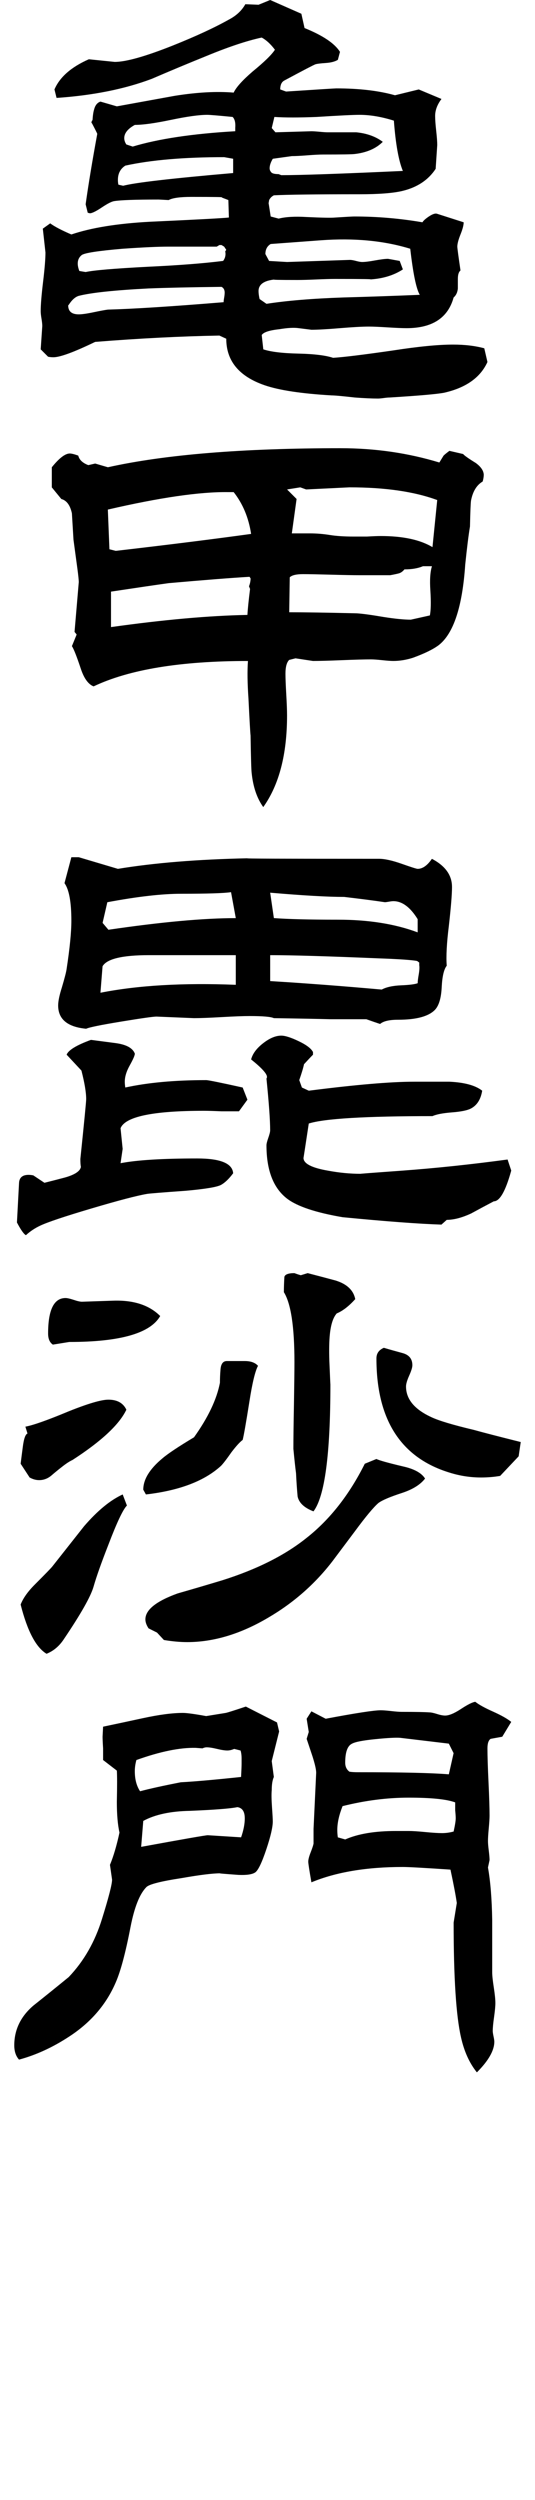
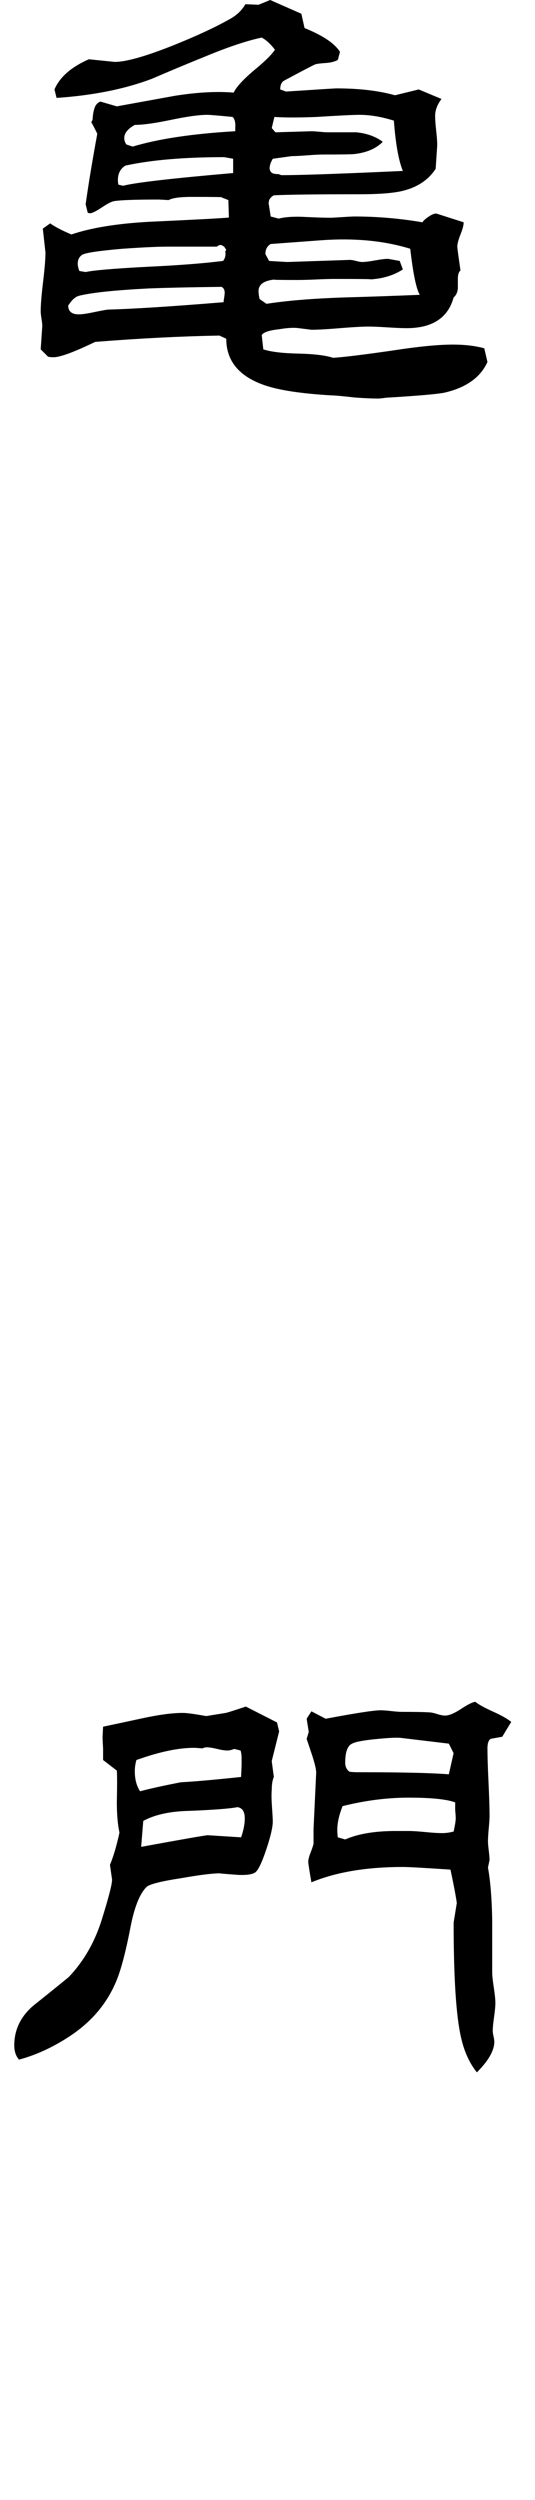
<svg xmlns="http://www.w3.org/2000/svg" id="_レイヤー_1" data-name="レイヤー_1" version="1.1" viewBox="0 0 33 154">
  <path d="M30.066,22.302c-.435.957-1.327,1.587-2.674,1.892-.456.086-1.576.184-3.359.293-.087,0-.207.011-.359.032-.153.021-.272.033-.359.033-.37,0-.848-.022-1.435-.065-.761-.087-1.239-.13-1.435-.13-1.848-.109-3.218-.315-4.109-.62-1.587-.543-2.38-1.5-2.38-2.87l-.424-.196c-2.392.044-4.946.174-7.664.391-1.304.631-2.163.946-2.576.946-.109,0-.217-.01-.326-.032l-.456-.456.098-1.435c0-.108-.016-.261-.049-.456s-.049-.347-.049-.456c0-.391.049-.995.147-1.81.098-.815.147-1.419.147-1.81l-.163-1.468.456-.326c.261.195.696.424,1.304.685,1.217-.413,2.826-.674,4.826-.783,2.848-.13,4.478-.217,4.891-.261l-.032-1.076-.424-.163c.217-.021-.403-.032-1.859-.032-.696,0-1.163.065-1.402.196-.37-.021-.576-.033-.62-.033-1.435,0-2.348.033-2.739.098-.152.022-.408.152-.766.391-.359.24-.603.358-.734.358l-.13-.032-.13-.522c.174-1.239.413-2.685.717-4.337,0-.021-.109-.239-.326-.652l-.032-.033c0-.065.021-.119.065-.163.021-.304.054-.522.098-.652.065-.261.196-.424.391-.489l1.011.293c1.195-.217,2.391-.435,3.587-.652,1.37-.217,2.576-.282,3.62-.195.152-.326.543-.761,1.174-1.304.718-.587,1.174-1.032,1.37-1.337-.261-.348-.533-.598-.815-.75-.913.196-2.054.576-3.424,1.142-1.131.457-2.25.924-3.359,1.402-1.674.631-3.631,1.022-5.87,1.174l-.13-.522c.326-.76,1.032-1.38,2.12-1.859l1.598.163c.695,0,1.891-.337,3.587-1.011,1.413-.565,2.565-1.098,3.457-1.598.457-.239.793-.554,1.011-.945l.815.033.718-.293,1.924.848.196.88c1.13.457,1.859.946,2.185,1.468l-.13.489c-.174.109-.424.175-.75.196-.326.022-.538.049-.636.081-.098.033-.734.364-1.908.994-.174.087-.261.272-.261.554l.359.13c1.978-.13,3.011-.195,3.098-.195,1.413,0,2.62.142,3.62.424l1.467-.359,1.402.587c-.261.348-.391.696-.391,1.044,0,.217.021.522.065.913.043.391.065.685.065.88l-.098,1.467c-.457.696-1.153,1.153-2.087,1.37-.566.13-1.435.196-2.609.196-2.718,0-4.479.022-5.283.065-.13.066-.228.163-.293.294l-.033.196c0-.021.043.25.13.815l.489.13c.435-.109,1.011-.142,1.728-.098.934.044,1.522.055,1.761.032.674-.043,1.065-.065,1.174-.065,1.413,0,2.815.119,4.207.358.065-.108.206-.233.424-.375.217-.141.38-.19.489-.147l1.631.522c0,.175-.065.424-.196.75-.13.326-.196.576-.196.75,0,.087.065.576.196,1.468-.109.087-.163.261-.163.522v.587c-.022.239-.109.424-.261.554-.348,1.261-1.316,1.891-2.902,1.891-.261,0-.652-.016-1.174-.049s-.902-.049-1.141-.049c-.414,0-1.011.033-1.794.098-.783.066-1.37.098-1.761.098l-.783-.098c-.283-.043-.685-.021-1.206.066-.609.065-.968.185-1.076.358l.098.881c.456.152,1.174.239,2.152.261s1.696.109,2.152.261c.673-.043,1.913-.196,3.717-.457,1.543-.239,2.772-.359,3.685-.359.718,0,1.358.076,1.924.228l.196.848h-.001ZM13.859,18.03c0-.174-.065-.293-.195-.359-1.913.022-3.414.055-4.5.098-2.109.109-3.544.261-4.305.456-.218.065-.424.25-.62.554l-.033.032c0,.37.217.554.652.554.196,0,.5-.043.913-.13.413-.086.706-.141.881-.163,1.587-.043,3.967-.195,7.141-.456,0-.066.011-.158.033-.277.021-.119.032-.223.032-.31h0ZM13.956,15.389l-.13-.196-.163-.098h-.13l-.163.098h-2.967c-.652,0-1.598.044-2.837.13-1.522.13-2.364.261-2.527.391-.163.13-.244.304-.244.522,0,.13.032.283.098.457l.391.065c.478-.108,1.761-.217,3.848-.326,1.87-.087,3.413-.206,4.631-.359.13-.174.174-.369.13-.587l.065-.098h-.002ZM14.381,10.66v-.881l-.554-.098c-2.478,0-4.511.174-6.098.522-.305.196-.457.489-.457.881,0,.109.011.207.033.294l.293.065c.739-.195,3-.456,6.783-.783ZM14.512,7.856c.021-.304-.033-.522-.163-.652-.892-.087-1.413-.13-1.565-.13-.5,0-1.245.103-2.234.31-.99.207-1.734.31-2.234.31-.435.24-.652.511-.652.815,0,.13.043.261.13.391l.391.13c1.587-.478,3.696-.794,6.326-.946v-.229h0ZM25.892,18.161c-.218-.369-.413-1.315-.587-2.837-1.63-.5-3.468-.673-5.511-.522l-3.098.229c-.217.13-.326.337-.326.62l.228.424,1.109.065,3.881-.13c.087,0,.212.022.375.065.163.044.288.065.375.065.174,0,.44-.032.799-.098.359-.065.625-.098.799-.098l.718.13.196.522c-.566.37-1.251.576-2.055.62.304-.021-.413-.033-2.152-.033-.261,0-.641.011-1.141.033-.5.022-.881.032-1.142.032-1.174,0-1.642-.011-1.402-.032-.674.065-1.011.304-1.011.717,0,.13.021.293.065.489l.424.294c1.261-.196,2.837-.326,4.729-.391,1.565-.043,3.141-.098,4.728-.163h0ZM24.849,10.53c-.261-.63-.446-1.663-.554-3.098-.761-.239-1.468-.358-2.12-.358-.391,0-1.272.043-2.641.13-1.087.044-1.957.044-2.609,0l-.163.685.228.261,2.217-.065c.109,0,.277.011.506.032.228.022.396.033.505.033h1.761c.652.065,1.195.261,1.631.587-.413.413-.99.663-1.728.75-.153.022-.805.032-1.957.032-.218,0-.538.016-.962.049s-.745.049-.962.049l-1.174.163c-.13.217-.196.414-.196.587,0,.087.033.169.098.245.065.077.217.114.456.114l.163.065c1.195,0,3.696-.087,7.5-.261h0Z" />
-   <path d="M29.837,29.271c0,.109-.022.239-.065.391-.37.218-.609.609-.718,1.174-.022.13-.044.663-.065,1.598-.087.522-.185,1.304-.293,2.348-.174,2.588-.717,4.24-1.63,4.957-.348.261-.881.521-1.598.782-.414.131-.815.196-1.207.196-.152,0-.381-.016-.685-.049-.304-.032-.533-.049-.685-.049-.391,0-.989.016-1.793.049-.805.033-1.402.049-1.794.049l-1.076-.163-.391.098c-.153.152-.229.435-.229.848,0,.282.017.706.049,1.272.033.565.049,1,.049,1.304,0,2.391-.489,4.272-1.467,5.642-.391-.543-.631-1.25-.718-2.119-.022-.174-.044-.935-.065-2.283-.022-.195-.065-.956-.13-2.283-.065-.934-.076-1.706-.032-2.315-4.153,0-7.327.522-9.522,1.565-.326-.13-.587-.489-.783-1.076-.261-.782-.446-1.25-.554-1.402l.293-.717-.13-.163.261-3.065c0-.13-.028-.397-.081-.799-.055-.402-.136-1.005-.245-1.81-.022-.369-.055-.913-.098-1.631-.109-.5-.326-.793-.652-.88l-.587-.717v-1.239c.456-.565.826-.848,1.109-.848.108,0,.282.043.522.13.065.261.272.456.62.587l.424-.098.783.229c3.522-.783,8.304-1.174,14.348-1.174,2.131,0,4.163.293,6.098.881l.261-.424c.065-.066.184-.163.359-.294l.848.196c.065.087.326.272.783.554.326.24.489.489.489.75l-.003-.002ZM15.489,32.891c-.153-1-.511-1.859-1.076-2.576h-.359c-1.739-.021-4.206.337-7.402,1.076l.098,2.445.391.098c3.196-.369,5.978-.717,8.348-1.044h0ZM15.456,35.63l-.065-.098c-1.109.065-2.772.196-4.989.391-.783.109-1.968.283-3.555.522v2.185c3.261-.457,6.066-.706,8.414-.75.021-.37.076-.902.163-1.598l-.065-.163c.065-.174.098-.337.098-.489h0ZM26.968,30.804c-1.414-.522-3.218-.783-5.413-.783l-2.674.13-.359-.13-.815.13.587.587-.293,2.119h1.109c.413,0,.82.033,1.223.098.402.065.896.098,1.484.098h.815c.369-.021.652-.033.848-.033,1.37,0,2.435.228,3.196.685l.293-2.902h0ZM26.642,34.88h-.554c-.304.13-.685.195-1.141.195-.109.13-.223.212-.342.245-.12.032-.299.071-.538.114h-1.891c-.391,0-.978-.011-1.761-.033-.783-.021-1.359-.033-1.728-.033-.413,0-.685.066-.815.196l-.032,2.152c.934,0,2.326.022,4.174.066.347.022.902.098,1.663.228.696.109,1.25.163,1.663.163l1.174-.261c.065-.304.076-.815.032-1.533-.044-.652-.011-1.152.098-1.5h-.002Z" />
-   <path d="M15.262,67.742l-.522.717h-1.076c-.479-.021-.837-.032-1.076-.032-3.153,0-4.87.358-5.152,1.076l.13,1.272-.13.881c1-.195,2.576-.293,4.728-.293,1.435,0,2.174.304,2.217.913-.261.349-.511.587-.75.717-.24.131-.957.251-2.152.359-1.522.109-2.327.175-2.413.195-.631.109-1.772.408-3.424.897s-2.707.843-3.163,1.059c-.326.153-.619.348-.88.587-.13-.066-.315-.327-.554-.783l.13-2.445c.021-.327.217-.489.587-.489.087,0,.184.011.293.032l.685.457c.435-.109.859-.217,1.272-.327.608-.173.934-.391.978-.652-.022-.108-.033-.271-.033-.489.239-2.304.359-3.533.359-3.685,0-.413-.098-1-.293-1.76l-.913-.978c.108-.282.608-.587,1.5-.913.5.065,1,.13,1.5.196.673.087,1.076.304,1.207.652,0,.109-.104.348-.31.718-.207.369-.31.706-.31,1.011,0,.109.011.228.032.358,1.391-.304,3.054-.456,4.989-.456.13,0,.881.153,2.25.456l.294.75h0ZM27.881,54.633c0,.457-.065,1.261-.196,2.414-.13,1.043-.174,1.859-.13,2.445-.174.217-.277.658-.31,1.321-.032.663-.168,1.125-.408,1.386-.391.413-1.153.619-2.283.619-.544,0-.913.088-1.109.261-.261-.086-.544-.184-.848-.293h-2.217c-.783-.021-1.946-.043-3.489-.066-.174-.086-.674-.13-1.5-.13-.37,0-.941.021-1.712.065-.772.044-1.343.065-1.712.065l-2.315-.097c-.196,0-.924.103-2.185.31s-1.978.354-2.152.44c-1.153-.108-1.728-.587-1.728-1.435,0-.261.076-.63.229-1.109.174-.587.271-.967.293-1.141.196-1.283.293-2.271.293-2.968,0-1.152-.142-1.923-.424-2.316l.424-1.598h.457l2.413.717c2.239-.369,4.913-.587,8.022-.652-.457.021,2.239.032,8.087.032.348,0,.815.103,1.402.31s.913.31.978.31c.304,0,.598-.206.88-.619.826.435,1.239,1.011,1.239,1.728h0ZM14.544,60.666v-1.827h-5.348c-1.652,0-2.609.229-2.87.686l-.13,1.63c2.304-.456,5.087-.619,8.348-.489ZM14.544,56.557l-.293-1.598c-.435.066-1.457.098-3.065.098-1.196,0-2.718.175-4.565.522l-.293,1.272.359.424c3.261-.478,5.881-.717,7.859-.717h-.002ZM31.534,72.112c-.348,1.261-.707,1.892-1.076,1.892-.456.24-.924.489-1.402.75-.565.261-1.065.391-1.5.391l-.326.293c-1.37-.043-3.403-.195-6.098-.456-1.652-.282-2.794-.663-3.424-1.142-.848-.652-1.272-1.749-1.272-3.293,0-.086.038-.239.114-.456s.114-.37.114-.457c0-.63-.077-1.696-.229-3.196.021-.021.033-.054.033-.098,0-.195-.326-.554-.978-1.076.087-.347.331-.68.734-.994.402-.315.777-.473,1.125-.473.239,0,.598.114,1.076.343.478.228.772.451.881.669v.163c-.13.13-.315.326-.554.587-.044.217-.142.543-.293.978l.163.456.424.196c2.891-.369,5.055-.554,6.489-.554,1.5,0,2.228,0,2.185,0,.934.043,1.609.228,2.022.554-.087.543-.326.913-.717,1.109-.218.108-.603.185-1.158.228-.554.044-.951.12-1.19.229-4.131,0-6.674.152-7.631.456-.217,1.435-.326,2.142-.326,2.119,0,.348.5.609,1.5.783.696.13,1.37.196,2.022.196-.087,0,.772-.066,2.576-.196,2.065-.152,4.228-.38,6.49-.685l.228.685h-.002ZM25.762,57.437v-.815c-.457-.739-.957-1.109-1.5-1.109-.065,0-.158.012-.277.033-.12.021-.201.032-.244.032-.566-.086-1.402-.195-2.511-.326-1.022,0-2.543-.087-4.565-.261l.228,1.565c.869.065,2.185.098,3.946.098,1.891,0,3.533.261,4.924.782h-.001ZM25.86,59.459v-.163l-.13-.098c-.348-.065-1.153-.119-2.413-.163-3.087-.13-5.305-.196-6.652-.196v1.598c2.152.13,4.446.305,6.881.522.282-.152.679-.239,1.19-.261.511-.021.853-.065,1.027-.13,0-.108.021-.288.065-.538.043-.249.054-.44.032-.571Z" />
-   <path d="M7.794,86.842c-.435.913-1.544,1.946-3.326,3.098-.152.066-.348.191-.587.375-.24.185-.473.375-.701.571-.229.196-.484.293-.766.293-.196,0-.391-.054-.587-.163l-.554-.848c.043-.347.087-.685.13-1.011.065-.522.163-.804.293-.848l-.13-.424c.478-.087,1.37-.402,2.674-.946,1.195-.478,2.01-.717,2.446-.717.543,0,.913.206,1.109.619h-.001ZM7.827,92.745c-.239.24-.619,1.043-1.141,2.413-.435,1.109-.739,1.968-.913,2.576-.174.609-.783,1.685-1.826,3.229-.283.435-.642.739-1.076.913-.652-.391-1.185-1.402-1.598-3.033.152-.391.445-.804.881-1.239.652-.652,1.011-1.022,1.076-1.109.652-.826,1.304-1.652,1.957-2.478.826-.957,1.619-1.609,2.381-1.957l.261.685h-.002ZM9.881,81.07c-.609,1.066-2.478,1.598-5.609,1.598l-1.011.163c-.196-.13-.294-.358-.294-.685,0-1.456.359-2.185,1.076-2.185.108,0,.277.039.505.114.229.077.397.114.506.114l1.924-.065c1.261-.043,2.228.272,2.902.945h0ZM15.914,84.136c-.174.326-.348,1.043-.522,2.152-.217,1.37-.359,2.175-.424,2.414-.174.13-.402.38-.685.75-.304.435-.522.717-.652.848-1.022.935-2.565,1.522-4.631,1.761l-.163-.293c0-.63.391-1.272,1.174-1.924.326-.282.978-.718,1.957-1.305.869-1.217,1.402-2.336,1.598-3.359,0-.261.011-.522.033-.783.021-.369.152-.554.391-.554h1.109c.369,0,.641.098.815.294h0ZM26.218,91.082c-.283.369-.75.663-1.402.88-.739.24-1.229.446-1.467.62-.305.26-.794.848-1.467,1.76-.457.609-.913,1.218-1.37,1.826-1.087,1.414-2.413,2.576-3.978,3.489-1.696,1-3.359,1.5-4.989,1.5-.435,0-.913-.043-1.435-.13l-.424-.456-.522-.261c-.13-.195-.196-.38-.196-.554,0-.587.663-1.119,1.989-1.598.913-.261,1.837-.533,2.772-.815,2.131-.674,3.859-1.544,5.185-2.609,1.435-1.13,2.63-2.652,3.587-4.565l.717-.293c.174.087.717.24,1.631.456.695.153,1.152.402,1.369.75h0ZM21.913,80.027c-.391.435-.772.729-1.141.881-.217.239-.359.663-.424,1.271-.044.414-.055.968-.033,1.663.043,1.022.065,1.5.065,1.435,0,4.305-.348,6.913-1.044,7.826-.565-.217-.892-.521-.978-.913-.044-.478-.076-.957-.098-1.435-.044-.326-.098-.826-.163-1.5,0-.652.011-1.544.033-2.675.021-1.283.032-2.173.032-2.674,0-2.174-.217-3.609-.652-4.305,0-.304.011-.619.032-.946.043-.152.25-.228.62-.228.109.043.239.087.391.13l.424-.13c.587.152,1.163.304,1.728.456.696.217,1.097.598,1.206,1.141l.002.003ZM32.121,88.831l-.13.881-1.141,1.207c-.391.065-.783.097-1.174.097-.652,0-1.294-.097-1.924-.293-3.022-.913-4.533-3.261-4.533-7.044,0-.304.152-.521.457-.652.369.109.755.217,1.157.326.402.109.603.359.603.75,0,.13-.065.343-.196.636s-.196.517-.196.669c0,.783.522,1.413,1.565,1.892.457.217,1.326.478,2.609.782.63.175,1.598.424,2.902.75h0Z" />
  <path d="M17.218,106.66l-.457,1.826.13.978c-.087.196-.13.468-.13.815-.022.24-.016.587.016,1.043.033.457.049.75.049.881,0,.348-.13.913-.391,1.696-.283.848-.516,1.332-.701,1.451-.185.12-.527.169-1.027.147-.913-.066-1.283-.098-1.109-.098-.478,0-1.272.098-2.381.293-1.283.196-2.011.38-2.185.554-.413.414-.739,1.228-.978,2.446-.305,1.587-.609,2.728-.913,3.424-.587,1.37-1.555,2.49-2.902,3.359-1,.652-2.022,1.12-3.065,1.402-.196-.217-.294-.51-.294-.88,0-.956.391-1.772,1.174-2.445.739-.587,1.467-1.174,2.185-1.761.934-.978,1.619-2.173,2.054-3.587.413-1.326.62-2.131.62-2.413l-.13-.913c.217-.522.413-1.185.587-1.989-.109-.478-.163-1.109-.163-1.892.021-.978.021-1.619,0-1.924l-.848-.652v-.718c-.022-.347-.032-.587-.032-.717l.032-.619c.826-.174,1.641-.347,2.446-.522,1-.217,1.826-.326,2.478-.326.239,0,.718.065,1.435.195.261-.043.663-.108,1.206-.195.109-.021.522-.152,1.239-.391l1.924.978.13.554h.001ZM14.902,108.323c0-.195-.022-.359-.065-.489l-.391-.098c-.153.065-.293.098-.424.098-.153,0-.364-.033-.636-.098-.272-.066-.484-.098-.636-.098-.087,0-.174.022-.261.065l-.424-.032c-.979-.021-2.196.229-3.652.75-.065.239-.098.467-.098.685,0,.5.108.913.326,1.239.565-.152,1.402-.337,2.511-.554.826-.043,2.065-.152,3.718-.327.021-.391.032-.663.032-.815v-.326h0ZM15.098,112.009c0-.413-.152-.641-.456-.686-.414.088-1.392.164-2.935.229-1.196.022-2.152.229-2.87.62l-.13,1.598c2.609-.478,3.978-.717,4.109-.717l2.055.13c.152-.435.228-.826.228-1.174h-.001ZM31.534,106.073l-.554.913-.717.13c-.13.087-.196.283-.196.587,0,.457.021,1.148.065,2.071.043.924.065,1.614.065,2.071,0,.175-.017.436-.049.783-.033.348-.049.609-.049.783,0,.13.016.326.049.587.032.261.049.456.049.587l-.098.456c.152.848.239,1.924.261,3.228v3.229c0,.195.032.505.098.93.065.423.098.745.098.962,0,.195-.028.484-.081.864-.055.38-.082.668-.082.864,0,.065.017.174.049.326.033.153.049.261.049.326,0,.544-.359,1.174-1.076,1.892-.456-.565-.783-1.283-.978-2.152-.305-1.326-.456-3.685-.456-7.076l.196-1.207c-.065-.456-.196-1.141-.391-2.055-1.609-.108-2.588-.163-2.935-.163-2.24,0-4.12.315-5.642.946-.13-.739-.195-1.163-.195-1.272,0-.13.049-.321.147-.571s.157-.429.179-.538v-.913l.163-3.457c0-.195-.077-.532-.229-1.011-.217-.652-.337-1.011-.359-1.076l.13-.424-.13-.815.293-.457.881.457c1.847-.348,2.978-.522,3.391-.522.152,0,.369.016.652.049.282.032.5.049.652.049.869,0,1.435.012,1.696.032.108,0,.266.033.473.098.206.066.375.098.505.098.239,0,.565-.136.978-.408.413-.271.706-.418.881-.44.217.174.581.375,1.093.603.511.229.885.441,1.125.636h0ZM28.11,112.009c0-.109-.011-.272-.033-.489v-.489c-.522-.195-1.479-.293-2.87-.293-1.327,0-2.685.175-4.076.522-.217.544-.326,1.033-.326,1.468,0,.153.011.304.033.456l.456.13c.783-.347,1.826-.522,3.131-.522h.783c.239,0,.581.022,1.027.066.445.043.788.065,1.027.065s.478-.032.718-.097c.087-.392.13-.663.13-.815v-.002ZM27.979,107.998l-.294-.587-3-.358c-.261-.021-.772.005-1.533.082-.761.076-1.239.168-1.435.277-.283.13-.424.522-.424,1.174,0,.24.087.424.261.554.13.021.304.032.522.032,2.695,0,4.565.043,5.609.13l.294-1.304h0Z" />
</svg>